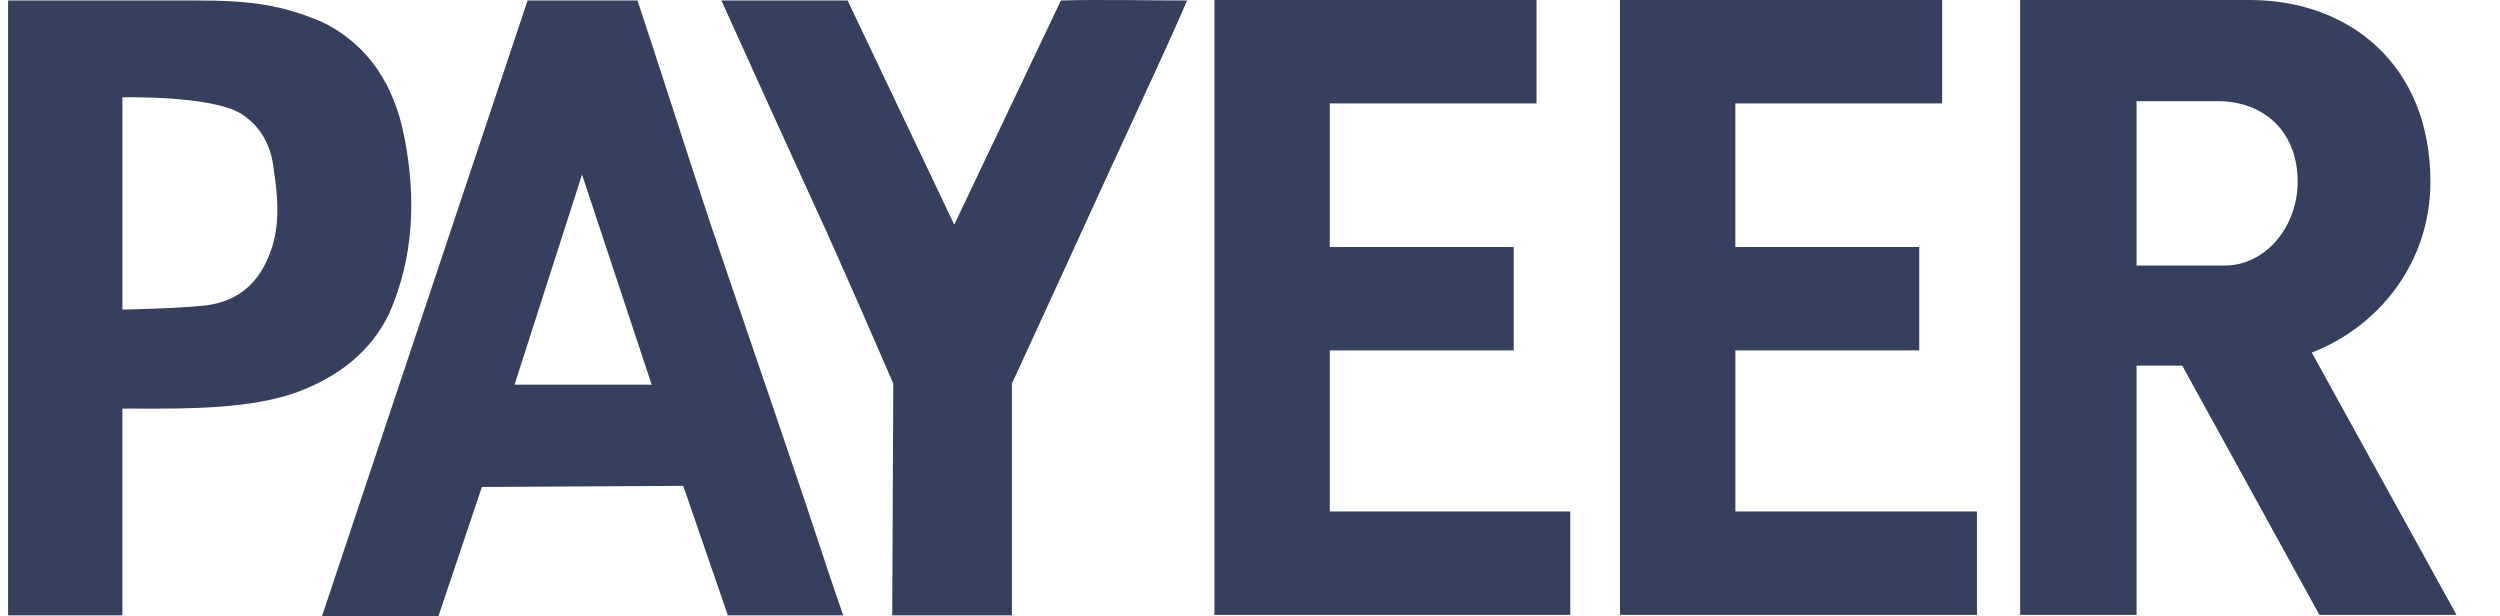
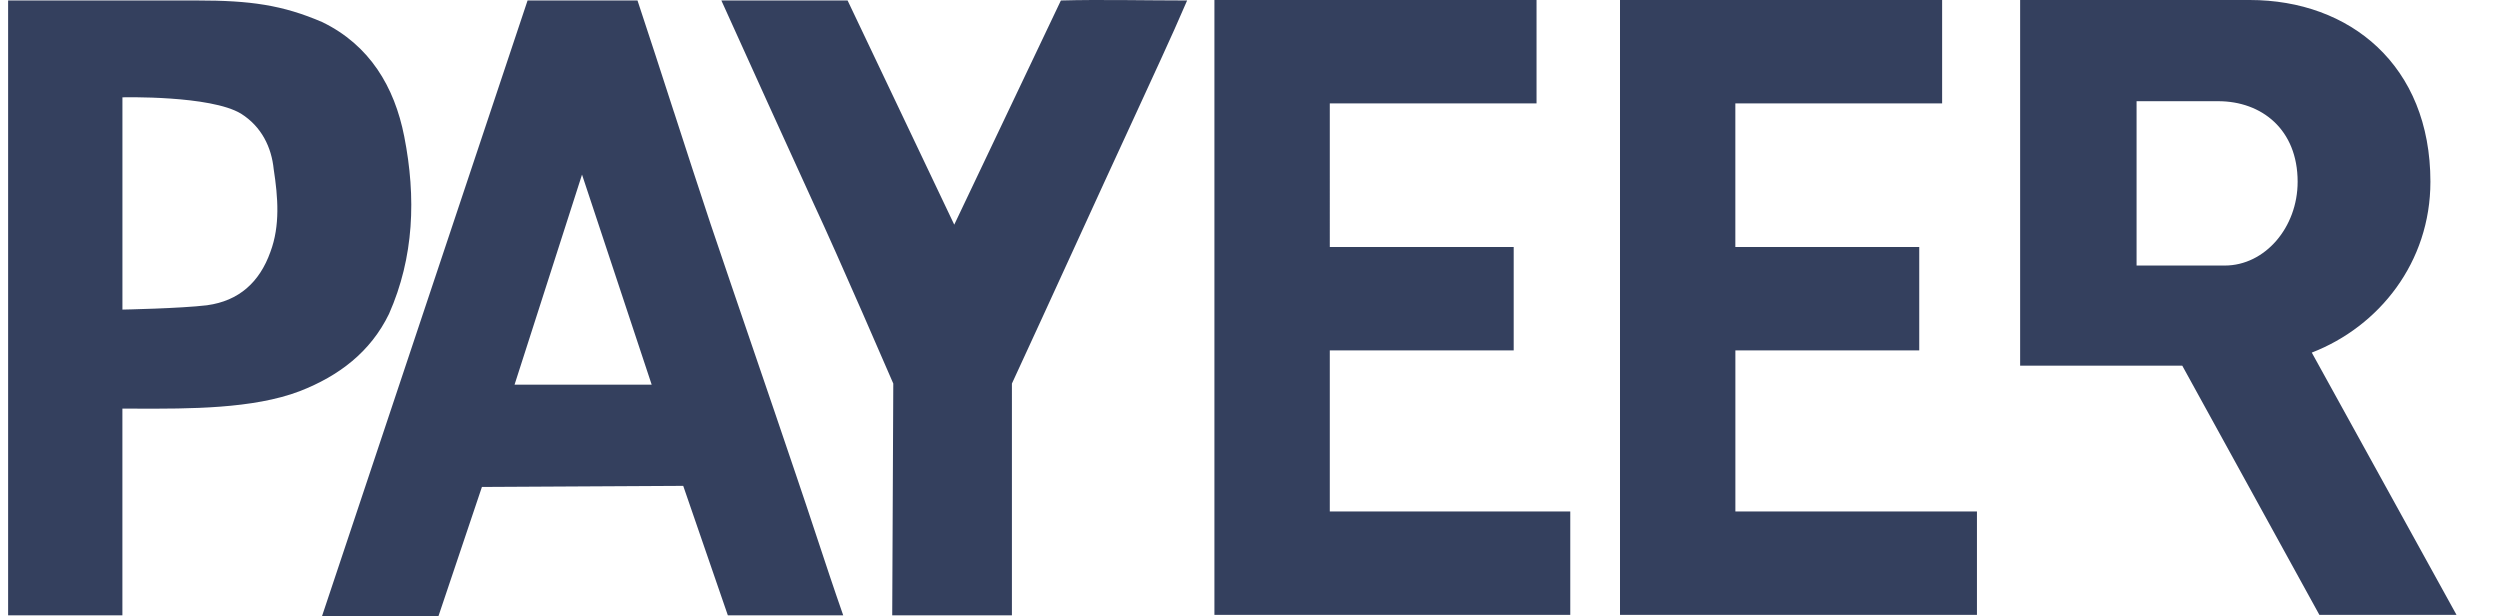
<svg xmlns="http://www.w3.org/2000/svg" viewBox="0 0 73 18" fill="none" aria-hidden="true" size="19" icon="payment-full/payeer">
  <g fill-rule="evenodd" clip-rule="evenodd" fill="#34405E" class="svg__mono">
-     <path d="M19.68 3.271c.366 1.128.731 2.257 1.065 3.258.413 1.223.834 2.454 1.255 3.686.421 1.231.842 2.462 1.255 3.686.19.557.38 1.13.573 1.712.258.78.52 1.573.794 2.355h-3.369l-1.303-3.781-5.878.032L12.8 18H9.4L15.405.014h3.21c.333 1.001.699 2.13 1.064 3.257zm-2.685 1.827l-1.97 6.134h4.004l-2.034-6.133zM9.42.65c1.367.667 2.098 1.875 2.384 3.336.35 1.78.286 3.528-.445 5.18-.54 1.112-1.462 1.811-2.606 2.256-1.36.521-3.25.515-4.753.51l-.426-.001V17.968H.237V.014h5.53c1.525 0 2.478.127 3.654.636zM6.053 8.912c.922-.127 1.526-.668 1.843-1.557.286-.763.223-1.59.096-2.415-.064-.636-.35-1.24-.954-1.621-.89-.54-3.463-.477-3.463-.477V9.04s1.684-.032 2.478-.127zM30.978.014L27.864 6.56 24.75.014h-3.686c.89 1.97 1.843 4.068 2.7 5.942.7 1.494 2.32 5.244 2.32 5.244l-.031 6.768h3.495V11.2c1.176-2.543 2.415-5.275 3.591-7.818.477-1.048 1.049-2.256 1.525-3.368-1.207 0-2.542-.032-3.686 0zM50.672 10.232h5.37V7.213h-5.37V3.02h6.038V0h-9.406v17.955h10.423v-3.02h-7.054v-4.703zM38.83 10.232h5.37V7.213h-5.37V3.02h6.037V0h-9.406v17.955h10.391v-3.02H38.83v-4.703zM70.968 5.307c0 2.351-1.494 4.226-3.464 4.989l4.226 7.658h-4.004l-4.004-7.277h-1.334v7.277h-3.4V0h6.705c2.923 0 5.275 1.907 5.275 5.307zm-8.58 2.447h2.574c1.175 0 2.129-1.113 2.129-2.447 0-1.526-1.049-2.352-2.32-2.352h-2.383v4.799z">
+     <path d="M19.68 3.271c.366 1.128.731 2.257 1.065 3.258.413 1.223.834 2.454 1.255 3.686.421 1.231.842 2.462 1.255 3.686.19.557.38 1.13.573 1.712.258.78.52 1.573.794 2.355h-3.369l-1.303-3.781-5.878.032L12.8 18H9.4L15.405.014h3.21c.333 1.001.699 2.13 1.064 3.257zm-2.685 1.827l-1.97 6.134h4.004l-2.034-6.133zM9.42.65c1.367.667 2.098 1.875 2.384 3.336.35 1.78.286 3.528-.445 5.18-.54 1.112-1.462 1.811-2.606 2.256-1.36.521-3.25.515-4.753.51l-.426-.001V17.968H.237V.014h5.53c1.525 0 2.478.127 3.654.636zM6.053 8.912c.922-.127 1.526-.668 1.843-1.557.286-.763.223-1.59.096-2.415-.064-.636-.35-1.24-.954-1.621-.89-.54-3.463-.477-3.463-.477V9.04s1.684-.032 2.478-.127zM30.978.014L27.864 6.56 24.75.014h-3.686c.89 1.97 1.843 4.068 2.7 5.942.7 1.494 2.32 5.244 2.32 5.244l-.031 6.768h3.495V11.2c1.176-2.543 2.415-5.275 3.591-7.818.477-1.048 1.049-2.256 1.525-3.368-1.207 0-2.542-.032-3.686 0zM50.672 10.232h5.37V7.213h-5.37V3.02h6.038V0h-9.406v17.955h10.423v-3.02h-7.054v-4.703zM38.83 10.232h5.37V7.213h-5.37V3.02h6.037V0h-9.406v17.955h10.391v-3.02H38.83v-4.703zM70.968 5.307c0 2.351-1.494 4.226-3.464 4.989l4.226 7.658h-4.004l-4.004-7.277h-1.334h-3.4V0h6.705c2.923 0 5.275 1.907 5.275 5.307zm-8.58 2.447h2.574c1.175 0 2.129-1.113 2.129-2.447 0-1.526-1.049-2.352-2.32-2.352h-2.383v4.799z">
        </path>
  </g>
</svg>